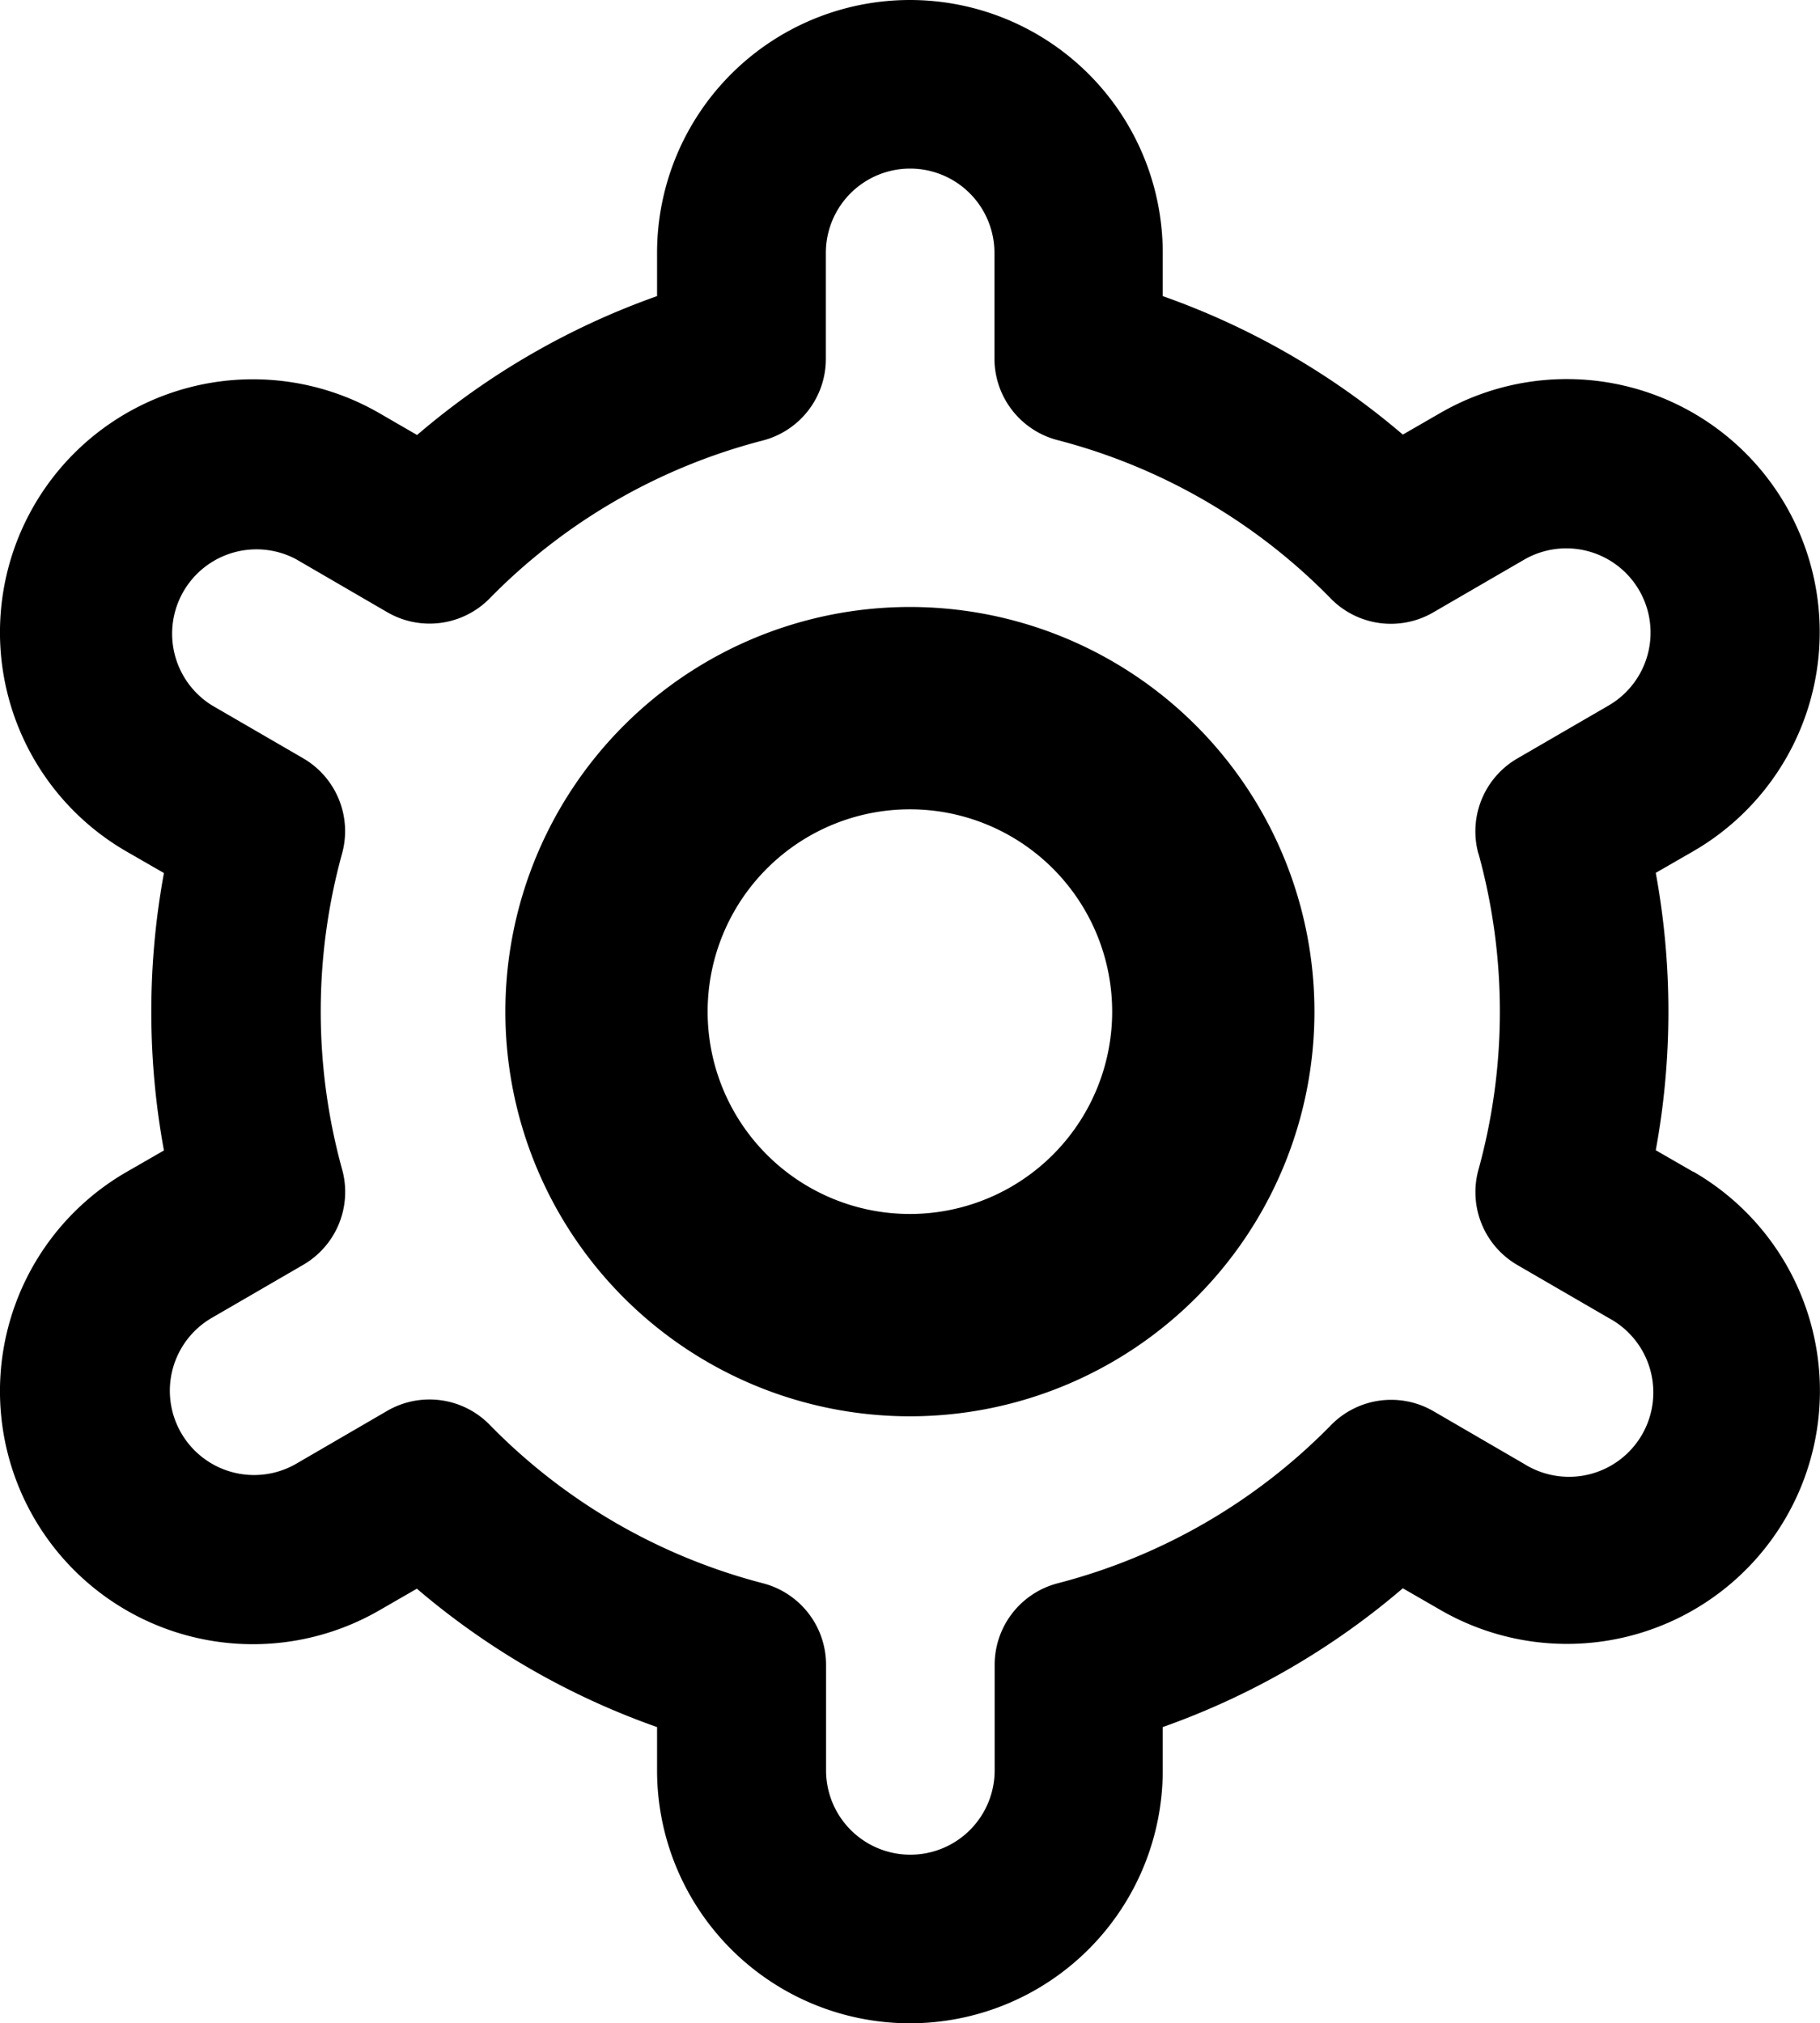
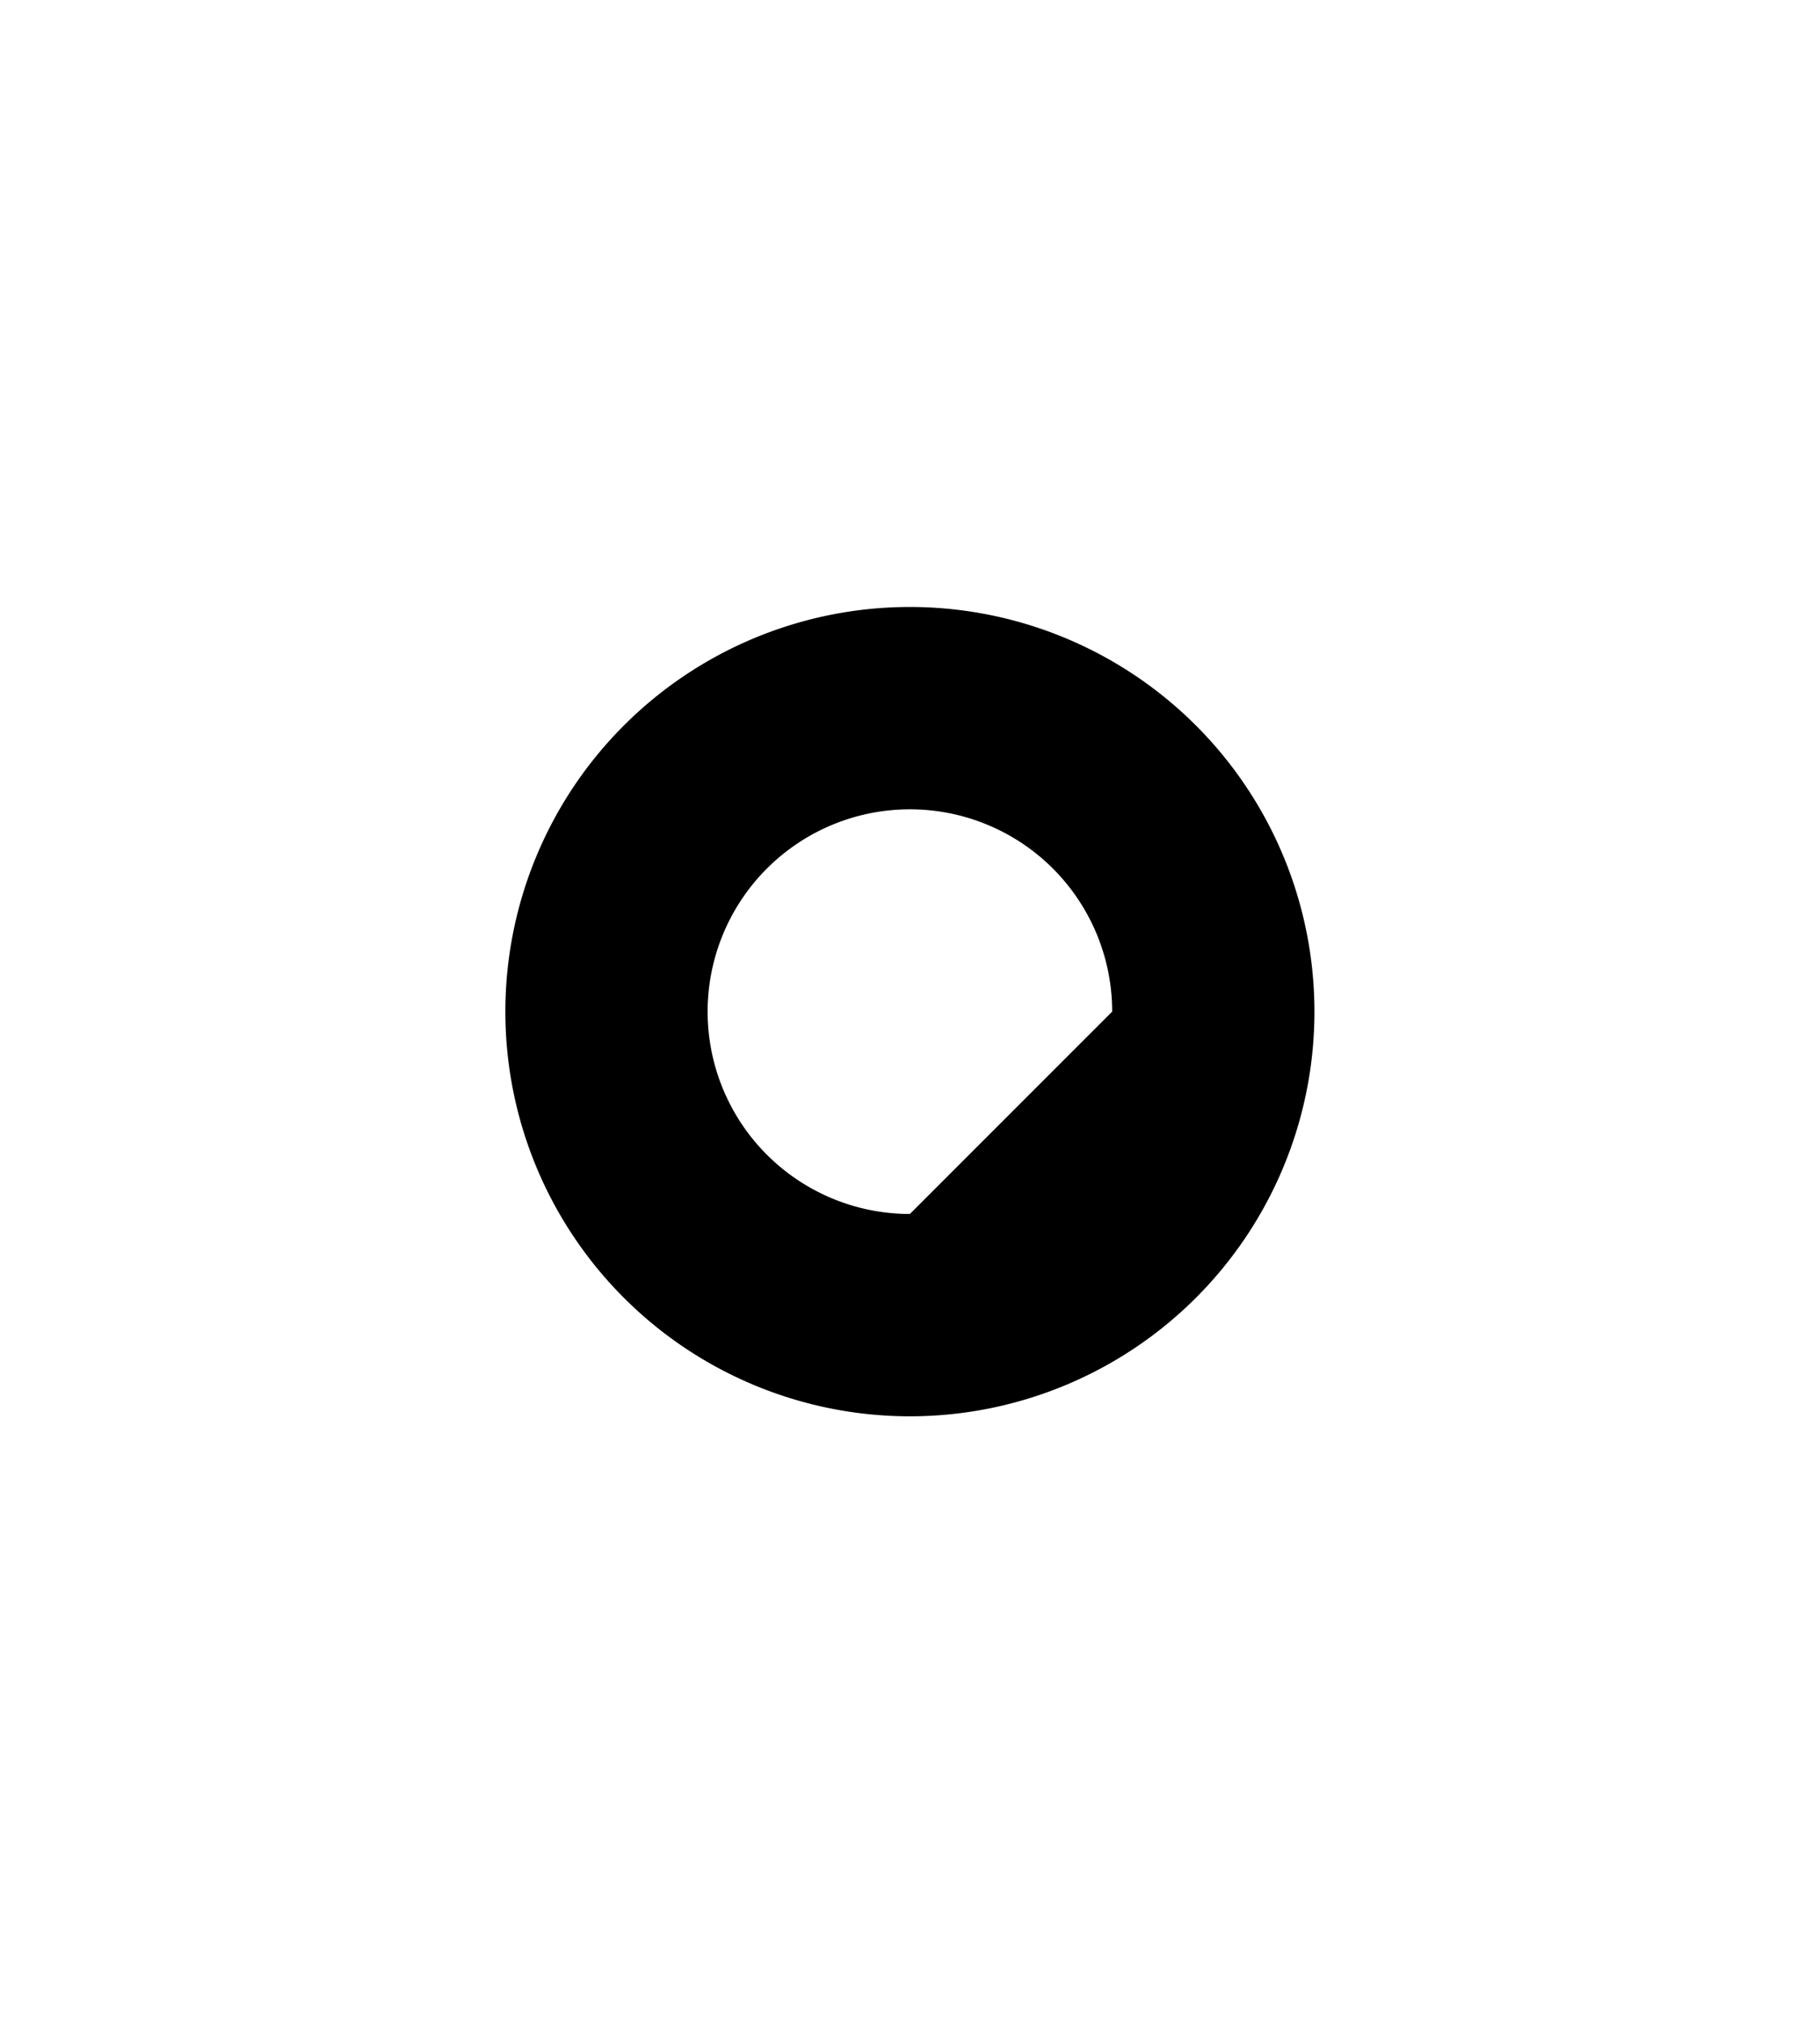
<svg xmlns="http://www.w3.org/2000/svg" width="17.996" height="20" viewBox="0 0 17.996 20">
  <g id="settings" transform="translate(-1.203)">
-     <path id="Path_16941" data-name="Path 16941" d="M12,8a4,4,0,1,0,4,4A4,4,0,0,0,12,8Zm0,6a2,2,0,1,1,2-2A2,2,0,0,1,12,14Z" transform="translate(-1.8 -2)" />
-     <path id="Path_16942" data-name="Path 16942" d="M17.945,11.583l-.37-.213a7.583,7.583,0,0,0,0-2.742l.37-.213a2.5,2.5,0,1,0-2.5-4.333l-.371.214A7.481,7.481,0,0,0,12.7,2.927V2.5a2.5,2.5,0,1,0-5,0v.427A7.481,7.481,0,0,0,5.327,4.3l-.373-.216a2.5,2.5,0,1,0-2.5,4.333l.37.213a7.583,7.583,0,0,0,0,2.742l-.37.213a2.5,2.5,0,0,0,2.5,4.333l.371-.214A7.481,7.481,0,0,0,7.7,17.072V17.5a2.5,2.5,0,1,0,5,0v-.428A7.481,7.481,0,0,0,15.074,15.7l.373.215a2.5,2.5,0,1,0,2.5-4.333ZM15.822,8.437a5.873,5.873,0,0,1,0,3.125.833.833,0,0,0,.387.944l.9.522a.834.834,0,1,1-.833,1.444l-.9-.523a.833.833,0,0,0-1.012.138,5.82,5.82,0,0,1-2.7,1.563.833.833,0,0,0-.626.807V17.5a.833.833,0,0,1-1.667,0V16.457a.833.833,0,0,0-.626-.807,5.82,5.82,0,0,1-2.7-1.566.833.833,0,0,0-1.013-.138l-.9.523a.833.833,0,1,1-.833-1.443l.9-.522a.833.833,0,0,0,.387-.944,5.873,5.873,0,0,1,0-3.125.833.833,0,0,0-.388-.941l-.9-.522a.834.834,0,0,1,.833-1.444l.9.523a.833.833,0,0,0,1.012-.134,5.82,5.82,0,0,1,2.7-1.562.833.833,0,0,0,.626-.811V2.5a.833.833,0,0,1,1.667,0V3.543a.833.833,0,0,0,.626.808,5.82,5.82,0,0,1,2.7,1.566.833.833,0,0,0,1.012.137l.9-.522a.833.833,0,1,1,.833,1.443l-.9.522a.833.833,0,0,0-.386.941Z" />
+     <path id="Path_16941" data-name="Path 16941" d="M12,8a4,4,0,1,0,4,4A4,4,0,0,0,12,8Zm0,6a2,2,0,1,1,2-2Z" transform="translate(-1.8 -2)" />
  </g>
</svg>